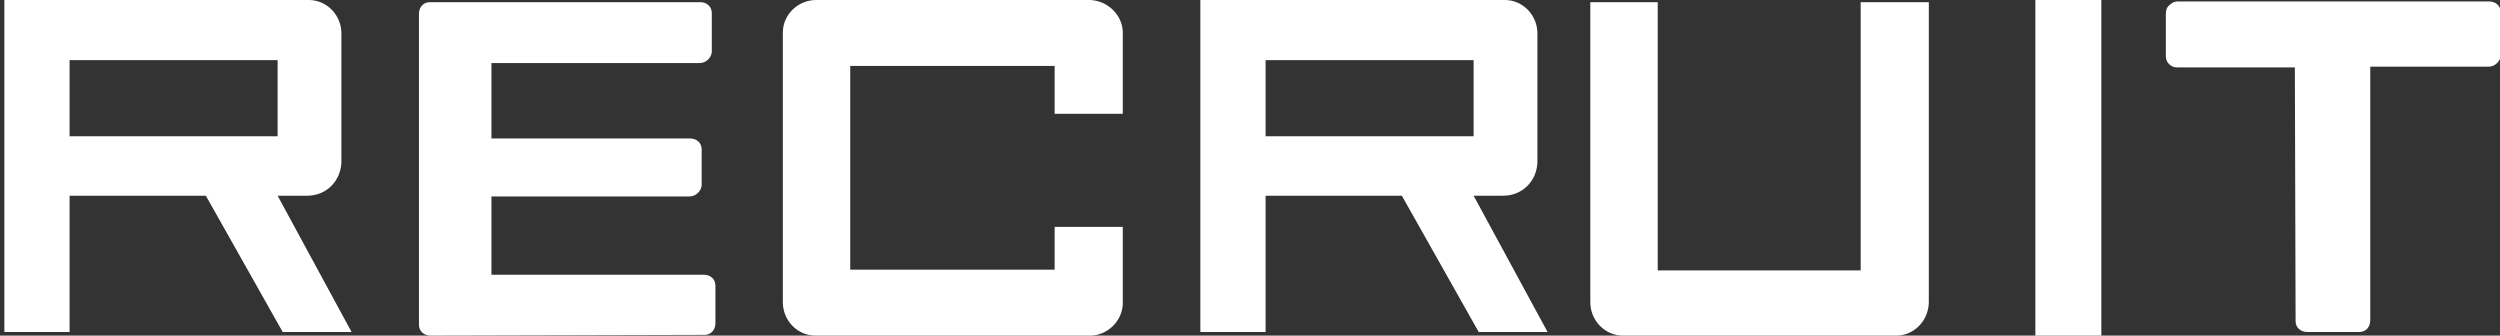
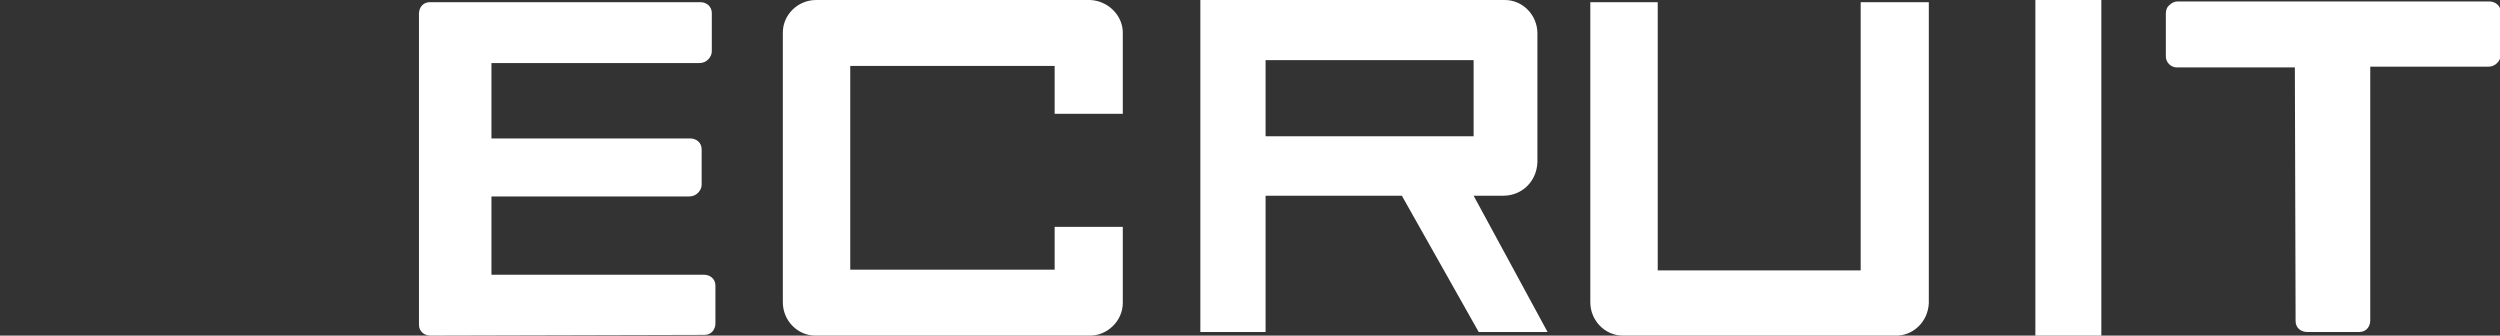
<svg xmlns="http://www.w3.org/2000/svg" version="1.1" id="レイヤー_3" x="0px" y="0px" width="344.9px" height="46.3px" viewBox="0 0 344.9 46.3" style="enable-background:new 0 0 344.9 46.3;" xml:space="preserve">
  <rect x="0" y="0" width="344.9" height="46.3" fill="#333333" stroke="none" />
  <style type="text/css">
	.st0{fill:#FFFFFF;}
</style>
  <path id="パス_3511" class="st0" d="M256.7,0.3v37h-28v-37h-9.3v41.4c0,2.5,2,4.6,4.5,4.6h37.5c2.5,0.1,4.6-1.9,4.7-4.5  c0,0,0,0,0,0V0.3L256.7,0.3z" />
  <path id="パス_3508" class="st0" d="M154.9,31.3h-9.4v5.9h-28.2V9.1h28.2v6.6h9.4v-11c0.1-2.5-2-4.6-4.5-4.7h-37.8  c-2.5,0-4.6,2-4.6,4.5v37.2c0,2.5,2,4.6,4.5,4.6c0,0,0,0,0,0h0.1l37.6,0c2.5,0.1,4.7-2,4.7-4.5c0,0,0,0,0,0l0,0v-0.1l0,0L154.9,31.3  z" />
  <rect id="長方形_1814" x="280.8" class="st0" width="9.1" height="46.3" />
  <path id="パス_3382" class="st0" d="M213.5,45.8L203.3,27h4.1c2.6,0,4.6-2,4.7-4.6c0,0,0,0,0,0v0l0-17.8c0-2.5-2-4.6-4.5-4.6h-33  l0,0h-9v45.8h9V27h18.8L204,45.8H213.5z M174.6,8.3h28.7v10.5l-28.7,0L174.6,8.3z" />
-   <path id="パス_3382_00000088824564015693530960000010286883987391854985_" class="st0" d="M48.5,45.8L38.3,27h4.1  c2.6,0,4.6-2,4.7-4.6c0,0,0,0,0,0v0l0-17.8c0-2.5-2-4.6-4.5-4.6h-33l0,0h-9v45.8h9V27h18.8L39,45.8H48.5z M9.6,8.3h28.7v10.5  l-28.7,0L9.6,8.3z" />
  <path id="パス_3377" class="st0" d="M59.4,46.3c-0.9,0-1.6-0.6-1.6-1.5c0,0,0-0.1,0-0.1V1.9c0-0.9,0.6-1.6,1.5-1.6  c0,0,0.1,0,0.1,0h37.2c0.9,0,1.6,0.6,1.6,1.5c0,0,0,0.1,0,0.1v5.2c0,0.4-0.2,0.8-0.5,1.1c-0.3,0.3-0.7,0.5-1.2,0.5H67.8v10.4h27.4  c0.9,0,1.6,0.6,1.6,1.5c0,0,0,0.1,0,0.1v4.8c0,0.4-0.2,0.8-0.5,1.1c-0.3,0.3-0.7,0.5-1.2,0.5H67.8v10.8h29.3c0.9,0,1.6,0.6,1.6,1.5  c0,0,0,0.1,0,0.1v5.1c0,0.9-0.6,1.6-1.5,1.6c0,0-0.1,0-0.1,0L59.4,46.3z" />
  <path id="パス_3845" class="st0" d="M316.6,9.3h-16.3c-0.8,0-1.5-0.7-1.5-1.5c0,0,0,0,0,0V1.9c0-0.4,0.1-0.9,0.5-1.2  c0.3-0.3,0.7-0.5,1.1-0.5h43c0.9,0,1.6,0.6,1.6,1.5c0,0,0,0.1,0,0.1v5.8c0,0.4-0.2,0.8-0.5,1.1c-0.3,0.3-0.7,0.5-1.2,0.5H327v35  c0,0.9-0.6,1.6-1.5,1.6c0,0-0.1,0-0.1,0h-7.1c-0.9,0-1.6-0.6-1.6-1.5c0,0,0-0.1,0-0.1L316.6,9.3L316.6,9.3z" />
</svg>